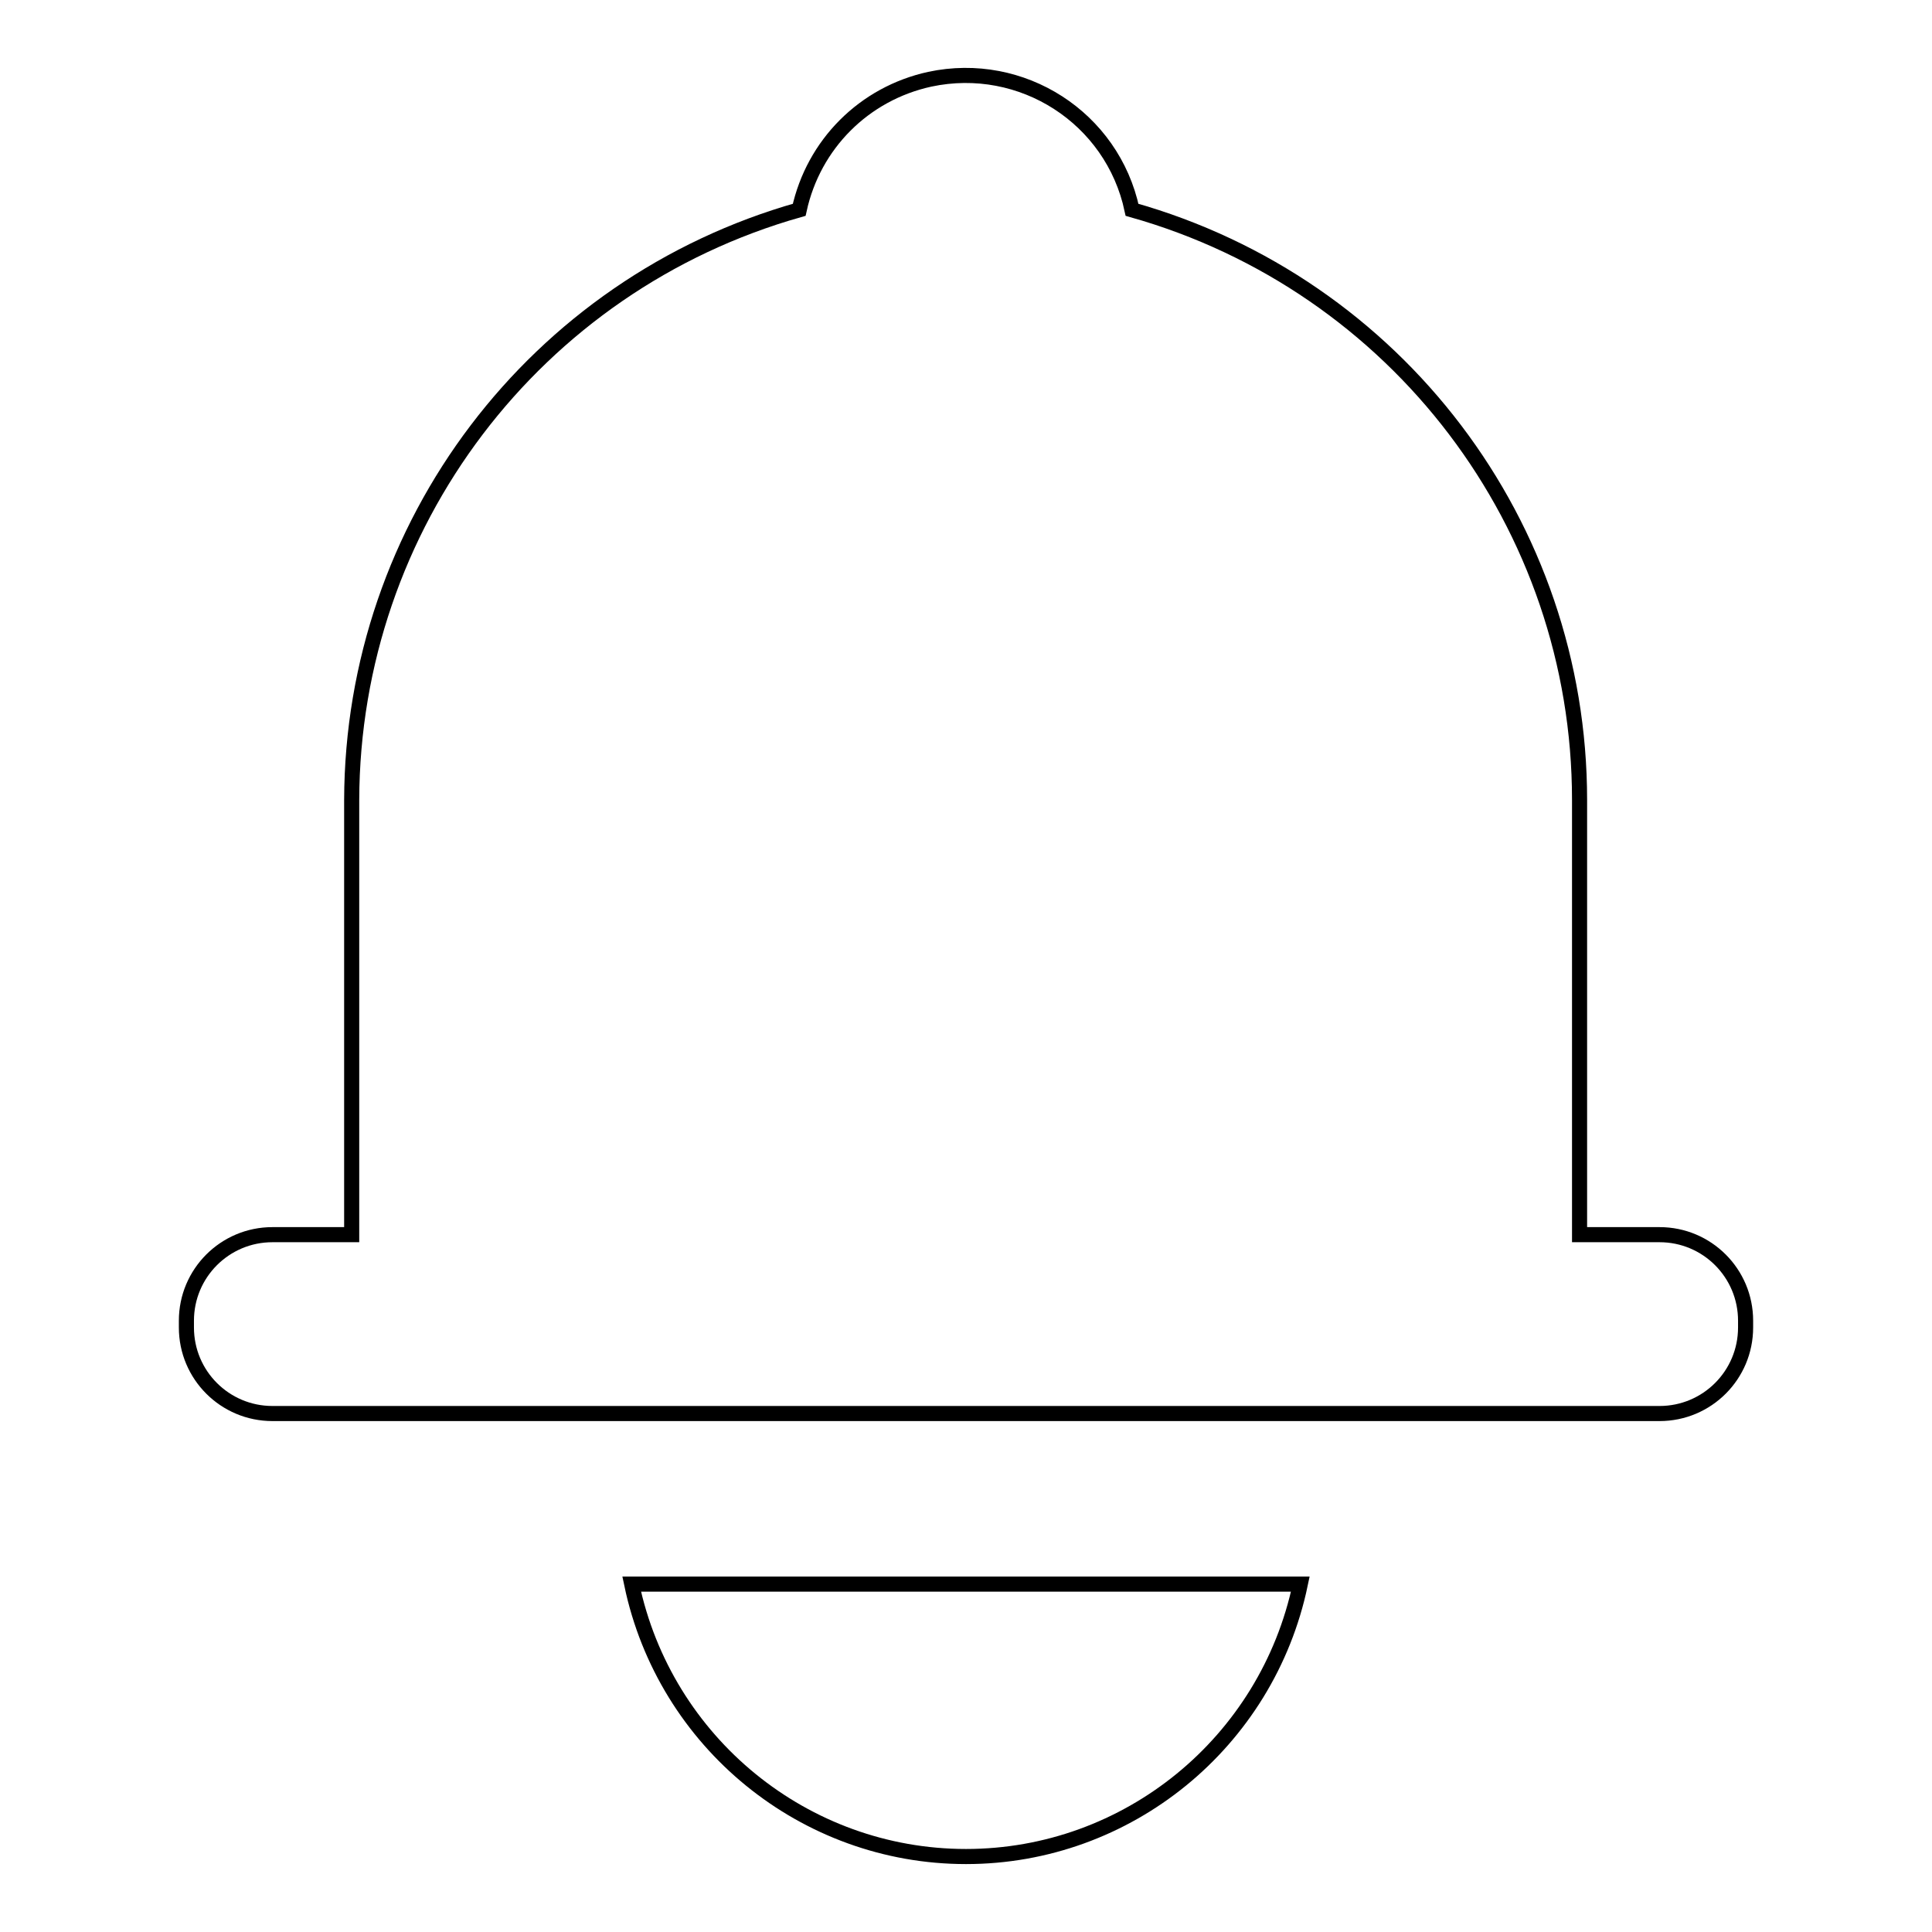
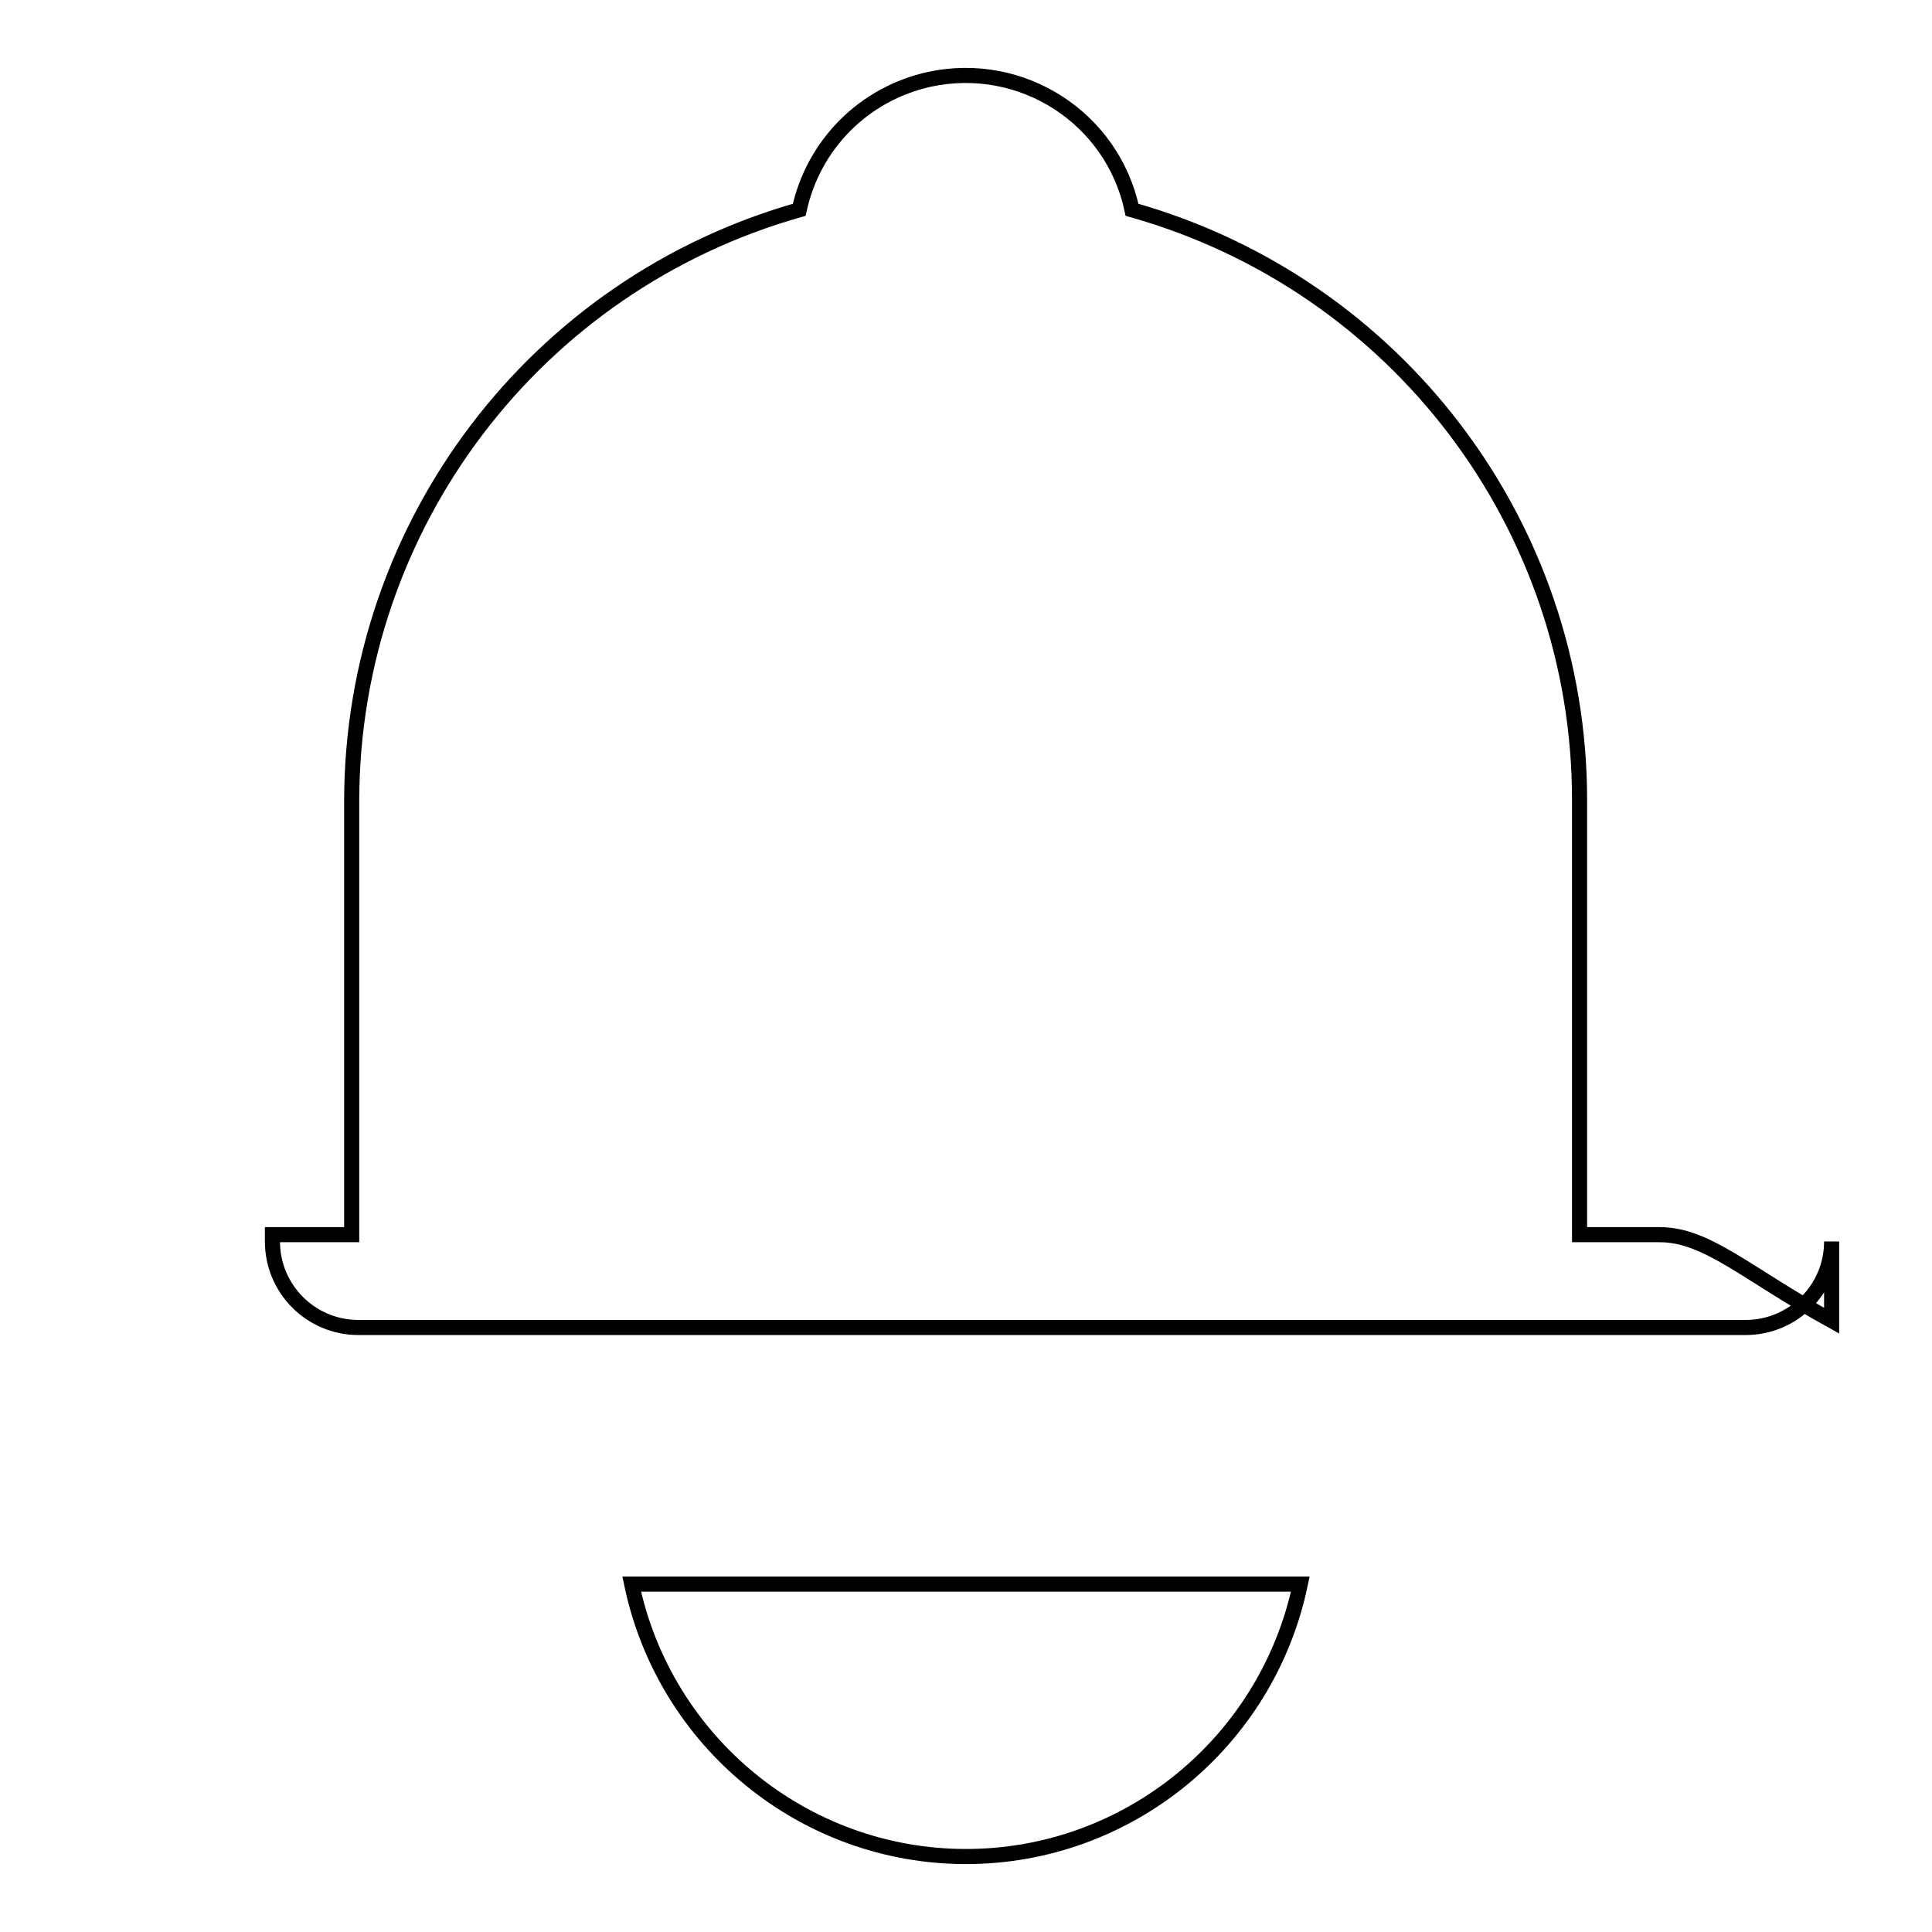
<svg xmlns="http://www.w3.org/2000/svg" version="1.1" x="0px" y="0px" viewBox="0 0 256 256" enable-background="new 0 0 256 256" xml:space="preserve">
  <g>
-     <path stroke-width="2" fill-opacity="0" stroke="#000000" d="M219.9,163.6h-10.6v-57.3v-0.1V106c0-36.4-24.2-68.3-59.3-78.2c-2.6-12.2-14.6-19.9-26.8-17.3 c-8.7,1.9-15.4,8.6-17.3,17.3c-35,9.9-59.2,41.8-59.3,78.2v57.6H36.1c-6.3,0-11.4,5.1-11.4,11.4l0,0v0.9c0,6.3,5.1,11.4,11.4,11.4 h183.8c6.3,0,11.4-5.1,11.4-11.4V175C231.3,168.7,226.2,163.6,219.9,163.6z M128,246c21.4,0,39.9-15.1,44.3-36.1H83.7 C88.1,230.9,106.6,246,128,246z" />
+     <path stroke-width="2" fill-opacity="0" stroke="#000000" d="M219.9,163.6h-10.6v-57.3v-0.1V106c0-36.4-24.2-68.3-59.3-78.2c-2.6-12.2-14.6-19.9-26.8-17.3 c-8.7,1.9-15.4,8.6-17.3,17.3c-35,9.9-59.2,41.8-59.3,78.2v57.6H36.1l0,0v0.9c0,6.3,5.1,11.4,11.4,11.4 h183.8c6.3,0,11.4-5.1,11.4-11.4V175C231.3,168.7,226.2,163.6,219.9,163.6z M128,246c21.4,0,39.9-15.1,44.3-36.1H83.7 C88.1,230.9,106.6,246,128,246z" />
  </g>
</svg>